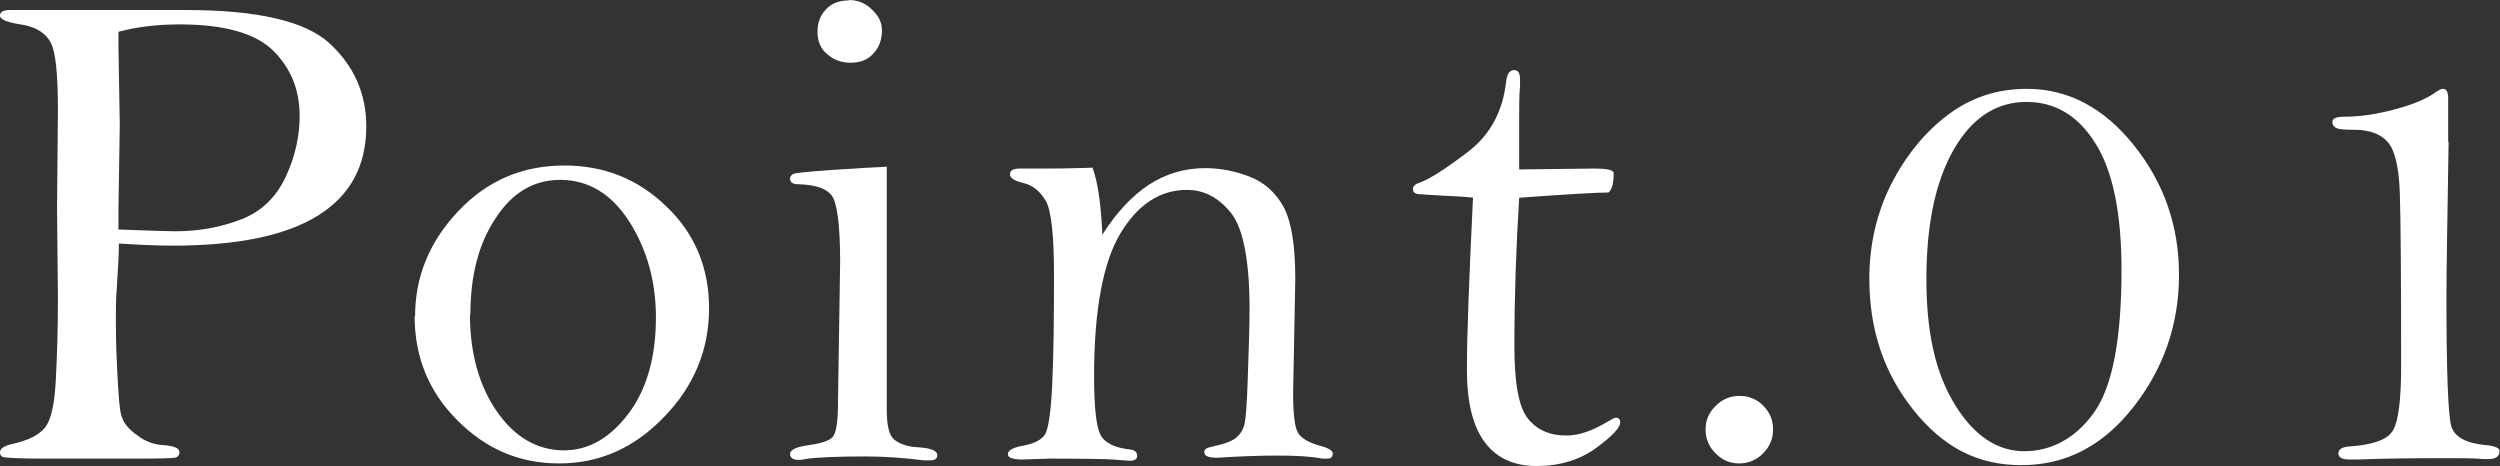
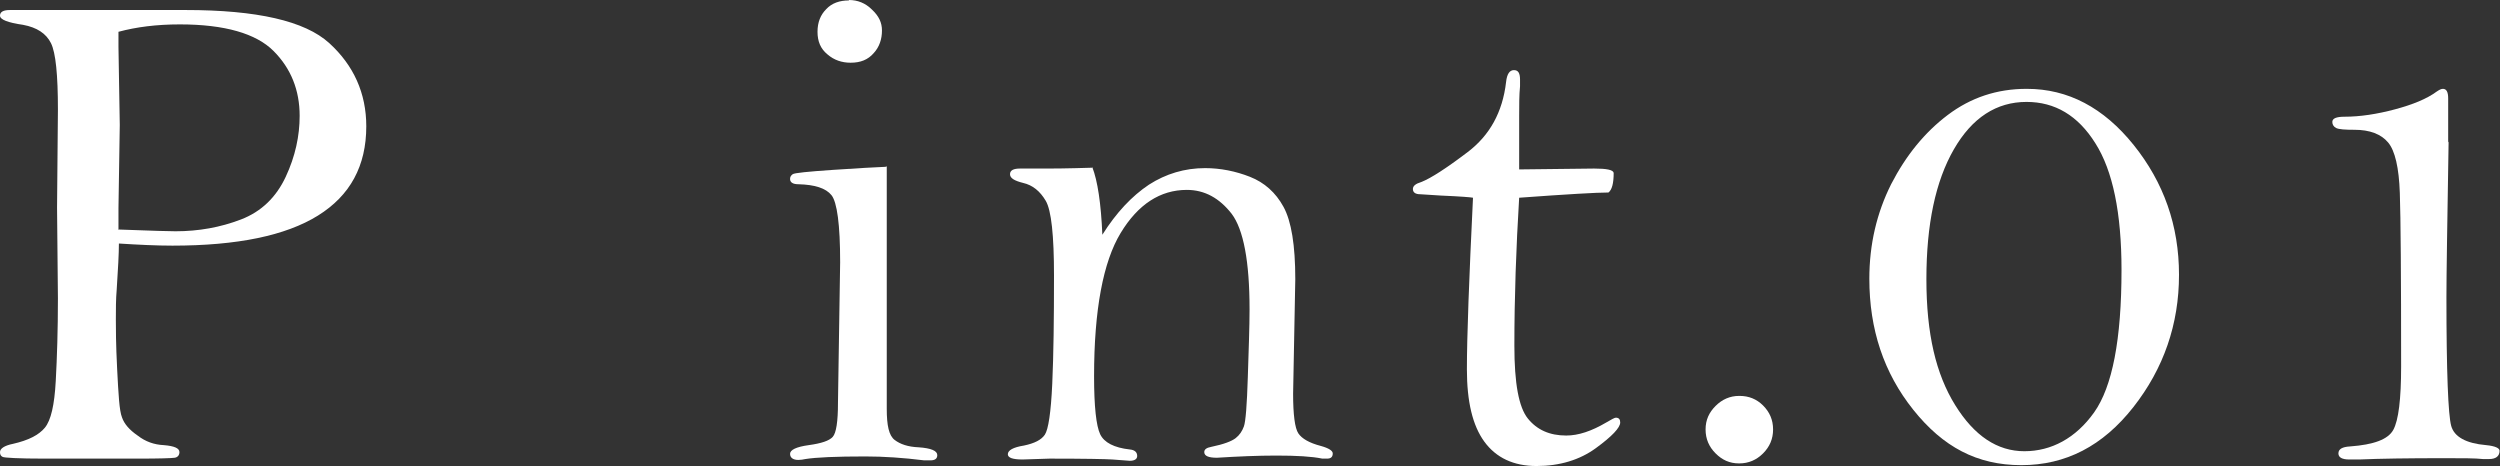
<svg xmlns="http://www.w3.org/2000/svg" id="_レイヤー_2" data-name="レイヤー 2" viewBox="0 0 57.4 10.7">
  <rect x="0" y="0" width="57.4" height="10.7" fill="#333333" stroke="none" />
  <defs>
    <style>
      .cls-1 {
        fill: #fff;
        stroke-width: 0px;
      }
    </style>
  </defs>
  <g id="_デザイン" data-name="デザイン">
    <g>
      <path class="cls-1" d="M2.73,5.59c0,.23-.02.59-.05,1.05-.02.23-.02.46-.02.7,0,.18,0,.56.03,1.14s.05.95.11,1.1c.05.15.17.29.36.42.18.14.38.21.6.22.24.02.36.07.36.16,0,.07-.04.12-.11.13-.07.01-.35.02-.83.02H1.02c-.6,0-.93-.02-.96-.04-.04-.02-.06-.05-.06-.11,0-.08.1-.15.3-.19.35-.08.59-.2.73-.37s.22-.52.25-1.07c.03-.55.05-1.18.05-1.9l-.02-2.08.02-2.25c0-.8-.05-1.31-.16-1.53s-.32-.36-.64-.42C.18.52,0,.45,0,.36s.08-.13.23-.13h1.55s2.48,0,2.48,0c1.64,0,2.74.25,3.3.76s.85,1.15.85,1.91c0,.91-.37,1.59-1.11,2.05-.74.46-1.85.69-3.34.69-.36,0-.78-.02-1.25-.05ZM2.73,5.27c.77.03,1.2.04,1.3.04.53,0,1.03-.09,1.5-.27s.81-.51,1.03-.98.32-.94.32-1.4c0-.59-.2-1.09-.6-1.49s-1.12-.61-2.15-.61c-.54,0-1,.06-1.41.17,0,.19,0,.3,0,.35l.03,1.79-.03,1.91c0,.09,0,.26,0,.5Z" />
-       <path class="cls-1" d="M9.53,7.27c0-.92.33-1.72.99-2.42.66-.7,1.47-1.05,2.44-1.05.91,0,1.69.31,2.34.94.65.62.98,1.4.98,2.34s-.34,1.78-1.03,2.49c-.69.72-1.49,1.07-2.41,1.07s-1.68-.33-2.34-.99-.98-1.46-.98-2.39ZM10.79,7.22c0,.89.21,1.64.62,2.23.41.59.93.89,1.54.89.56,0,1.05-.28,1.47-.83s.64-1.29.64-2.22c0-.82-.2-1.55-.61-2.2-.41-.64-.94-.96-1.59-.96-.6,0-1.1.29-1.48.88-.39.58-.58,1.32-.58,2.21Z" />
      <path class="cls-1" d="M20.36,3.82v1.76s0,1.64,0,1.64v2.17c0,.38.05.61.18.71s.31.16.55.17c.29.02.43.08.43.18,0,.08-.05.12-.16.12-.04,0-.09,0-.14,0-.48-.06-.93-.09-1.35-.09-.67,0-1.13.02-1.38.06-.05.01-.1.02-.16.02-.12,0-.19-.05-.19-.14s.14-.16.43-.2c.29-.04.47-.1.55-.19.08-.09.12-.35.12-.78l.05-3.23c0-.86-.07-1.38-.2-1.54-.13-.16-.38-.24-.76-.25-.12,0-.19-.04-.19-.12,0-.05.02-.08.06-.11.04-.03.35-.06.93-.1.58-.04.98-.06,1.2-.07ZM19.49,0c.2,0,.38.07.53.22.16.15.23.3.23.48,0,.2-.06.38-.19.52-.13.15-.3.22-.53.22-.2,0-.38-.06-.53-.19-.16-.13-.23-.3-.23-.52s.07-.39.2-.52c.13-.14.31-.2.52-.2Z" />
      <path class="cls-1" d="M25.08,3.84c.12.31.2.83.23,1.55.32-.51.68-.89,1.07-1.15.39-.25.82-.38,1.29-.38.35,0,.7.07,1.03.2.33.13.59.36.77.69s.27.88.27,1.66l-.05,2.63c0,.48.04.79.12.91.08.12.25.22.52.29.18.05.27.11.27.17,0,.08-.04.12-.13.12-.04,0-.07,0-.11,0-.24-.05-.59-.07-1.06-.07-.42,0-.88.02-1.36.05-.19,0-.29-.04-.29-.13,0-.06.05-.1.16-.12.29-.06.47-.13.56-.2.09-.07.15-.16.19-.27s.07-.49.09-1.13c.02-.64.04-1.16.04-1.56,0-1.1-.14-1.83-.41-2.19-.28-.36-.62-.55-1.03-.55-.61,0-1.12.33-1.52.99-.4.66-.61,1.76-.61,3.29,0,.7.05,1.14.14,1.33.09.19.32.31.68.35.11.01.17.06.17.15,0,.07-.06.11-.17.11l-.4-.03c-.15-.01-.63-.02-1.44-.02l-.62.02c-.23,0-.34-.04-.34-.12,0-.09.12-.16.37-.2.24-.05.4-.13.48-.25.08-.12.14-.51.17-1.17.03-.66.04-1.49.04-2.48,0-.92-.06-1.5-.19-1.72s-.3-.36-.52-.41c-.2-.05-.3-.11-.3-.2,0-.09.08-.13.23-.13h.63c.07,0,.42,0,1.05-.02Z" />
      <path class="cls-1" d="M34.88,4.54c-.07,1.15-.11,2.28-.11,3.4,0,.86.1,1.41.31,1.67s.5.39.88.39c.28,0,.58-.1.92-.3.12-.07.19-.11.22-.11.07,0,.1.04.1.11,0,.12-.19.32-.56.59-.37.27-.83.41-1.36.41s-.93-.19-1.2-.56c-.27-.37-.4-.92-.4-1.66s.05-2.08.14-3.94c-.04-.01-.28-.03-.74-.05l-.47-.03c-.11,0-.17-.04-.17-.12,0-.07.06-.12.19-.16.21-.08.57-.31,1.07-.69.5-.38.8-.91.88-1.61.02-.18.08-.27.18-.27s.14.07.14.22c0,.05,0,.1,0,.15-.02.2-.02.44-.02.7v1.21s1.72-.02,1.72-.02c.29,0,.44.03.45.1,0,.24-.04.39-.12.45-.27,0-.95.04-2.05.12Z" />
      <path class="cls-1" d="M39.94,9.09c.21,0,.39.07.54.22.15.15.23.33.23.55s-.08.4-.23.55-.33.23-.55.23-.39-.08-.54-.23-.23-.33-.23-.55.08-.39.23-.54c.15-.15.33-.23.54-.23Z" />
      <path class="cls-1" d="M46.54,2.04c.94,0,1.76.43,2.45,1.29.69.86,1.04,1.85,1.04,2.98s-.35,2.15-1.05,3.04c-.7.89-1.55,1.33-2.57,1.33s-1.8-.42-2.48-1.27-1.01-1.85-1.01-3.01c0-.79.17-1.51.5-2.17.34-.66.77-1.19,1.3-1.59s1.13-.6,1.81-.6ZM46.53,2.34c-.69,0-1.25.36-1.67,1.09-.42.73-.63,1.72-.63,2.98s.22,2.18.66,2.89c.44.71.97,1.06,1.59,1.06s1.18-.3,1.6-.89c.42-.59.63-1.68.63-3.27,0-1.31-.2-2.28-.6-2.91-.4-.64-.93-.95-1.58-.95Z" />
      <path class="cls-1" d="M56.22,3.25c-.03,1.87-.05,3.06-.05,3.57,0,1.72.04,2.71.11,2.96.07.25.34.4.8.44.21.02.31.07.31.13,0,.12-.08.19-.24.19-.04,0-.09,0-.14,0-.18-.02-.47-.02-.88-.02-.84,0-1.5.01-1.96.03-.1,0-.18,0-.23,0-.17,0-.25-.05-.25-.14,0-.1.09-.15.27-.16.54-.04.87-.16.99-.38.12-.22.18-.7.18-1.46,0-2.07-.01-3.4-.03-3.98-.02-.58-.11-.97-.27-1.16-.16-.19-.42-.29-.77-.29-.22,0-.36-.01-.42-.04-.06-.03-.09-.08-.09-.14,0-.08.09-.12.28-.12.36,0,.75-.06,1.16-.17s.73-.24.96-.41c.06-.04.1-.06.14-.06.08,0,.12.07.12.22v1.01Z" />
    </g>
  </g>
</svg>